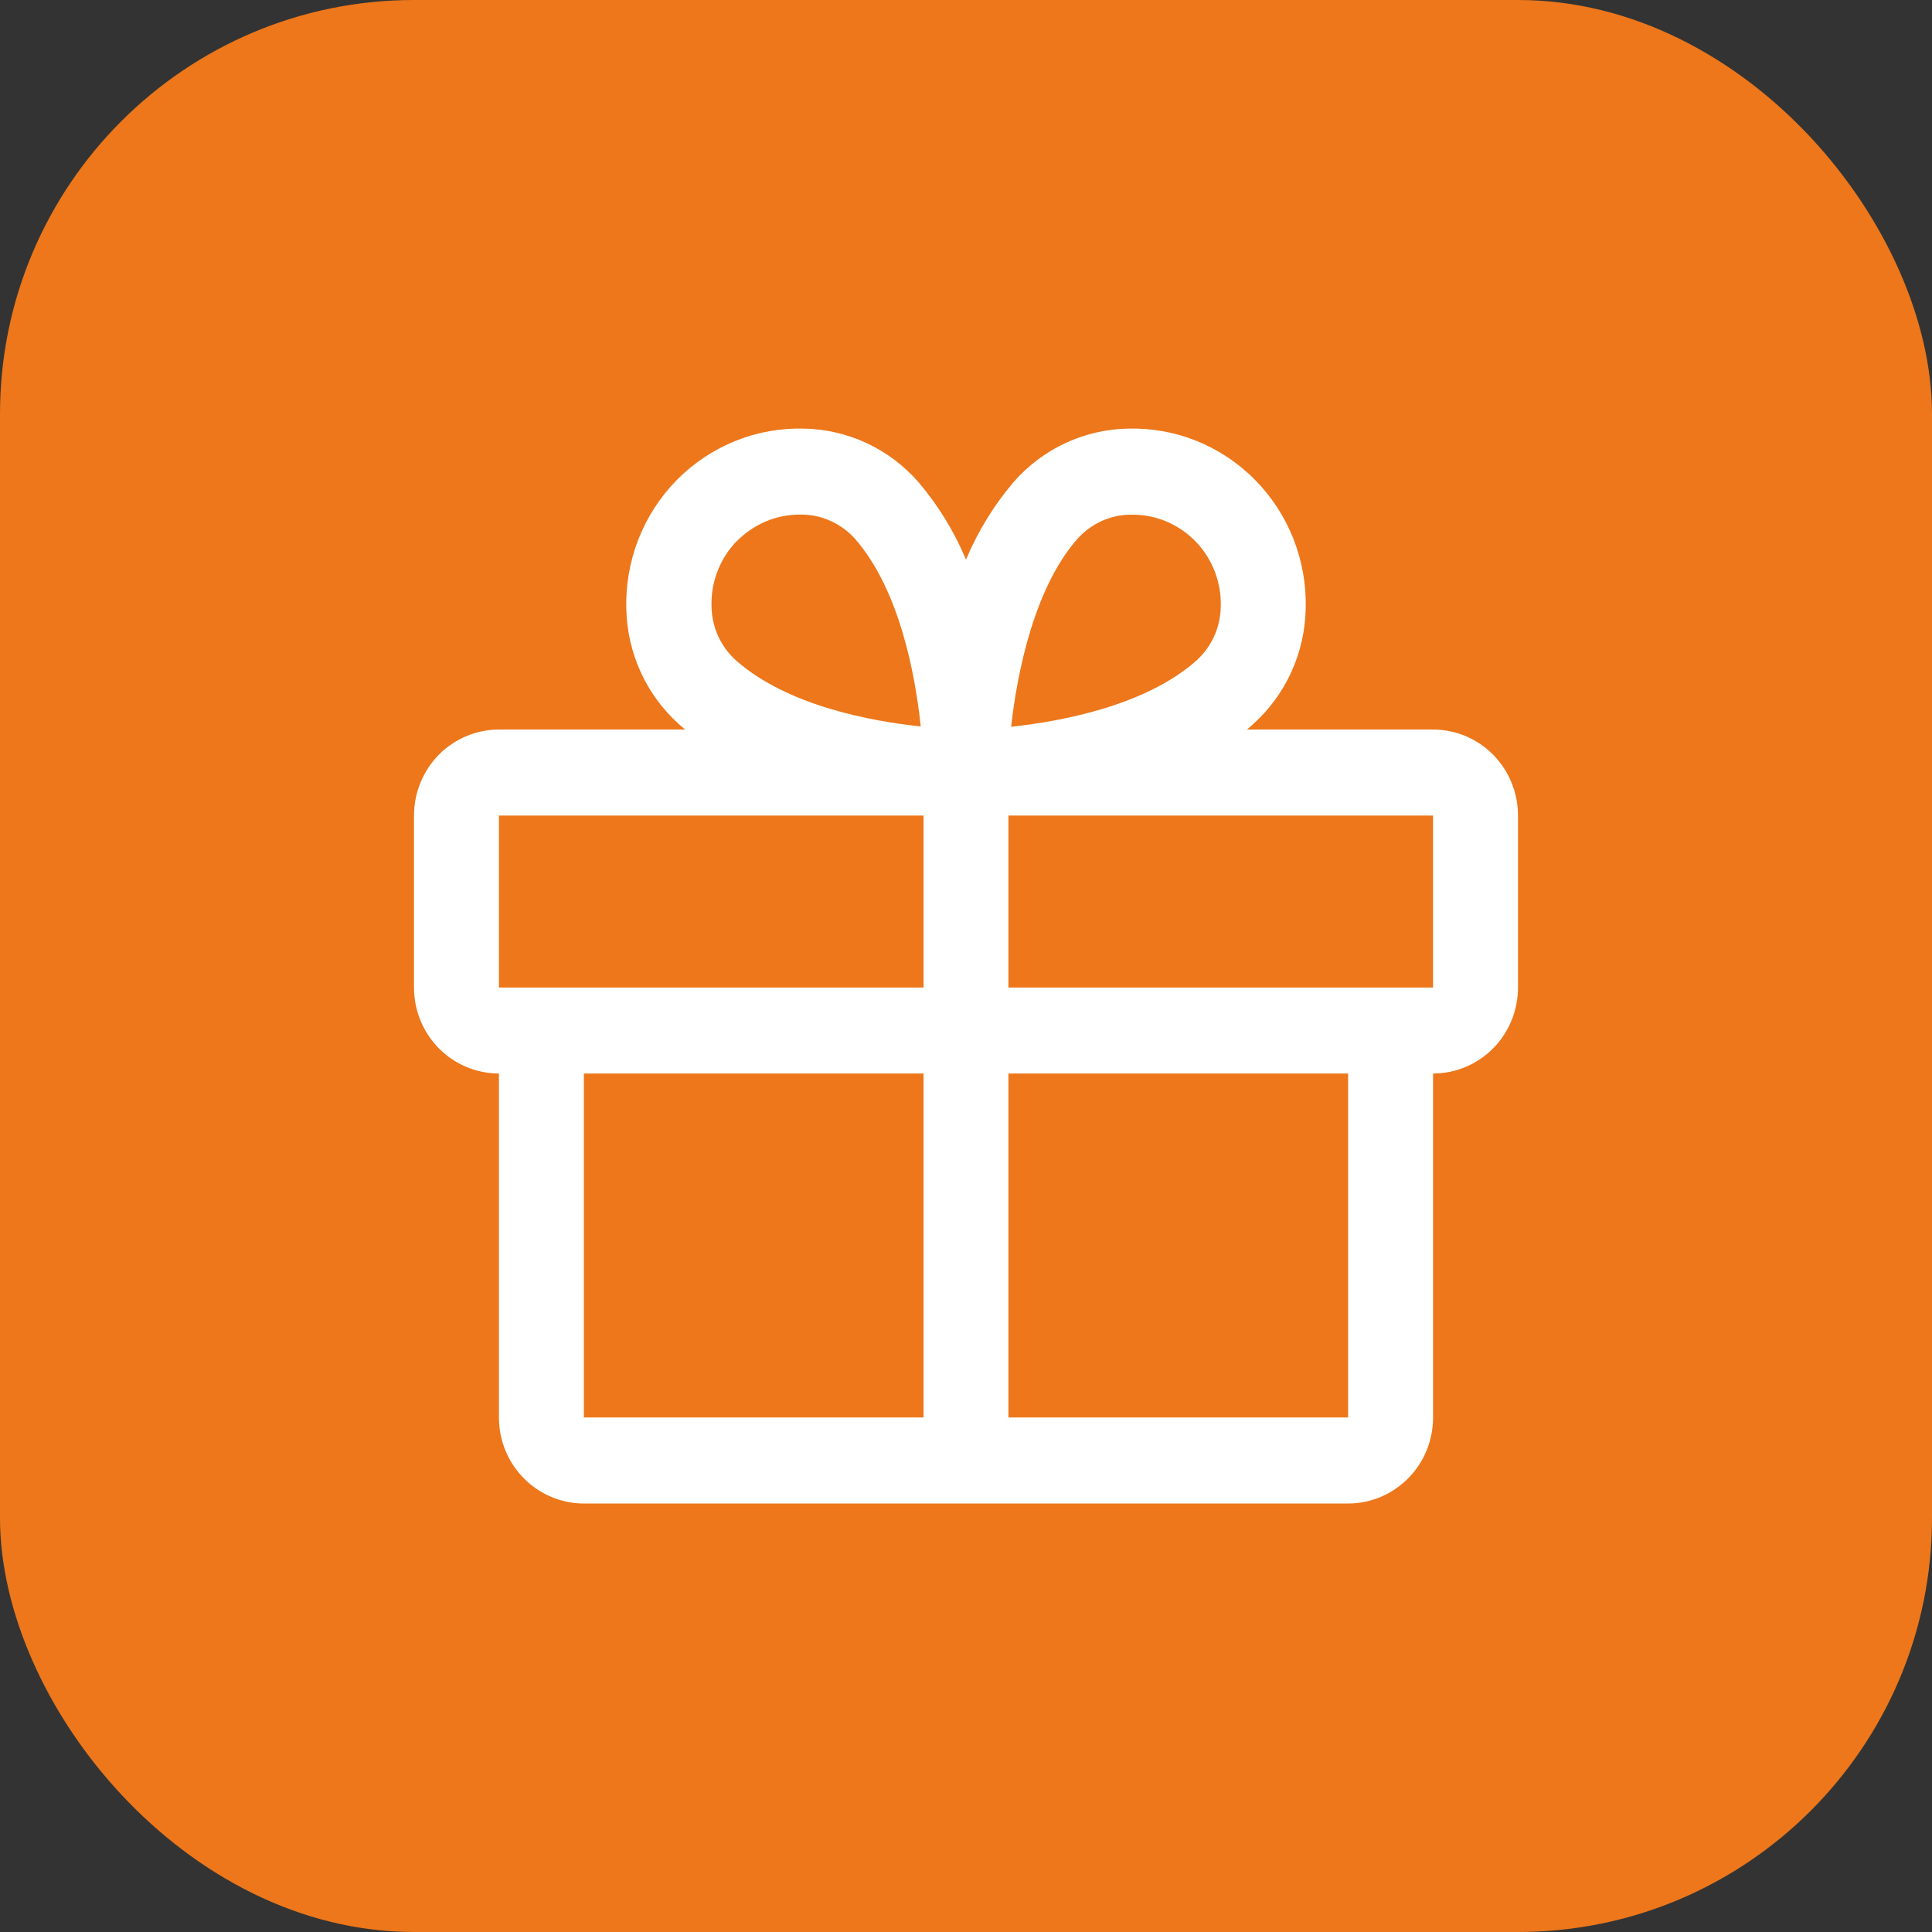
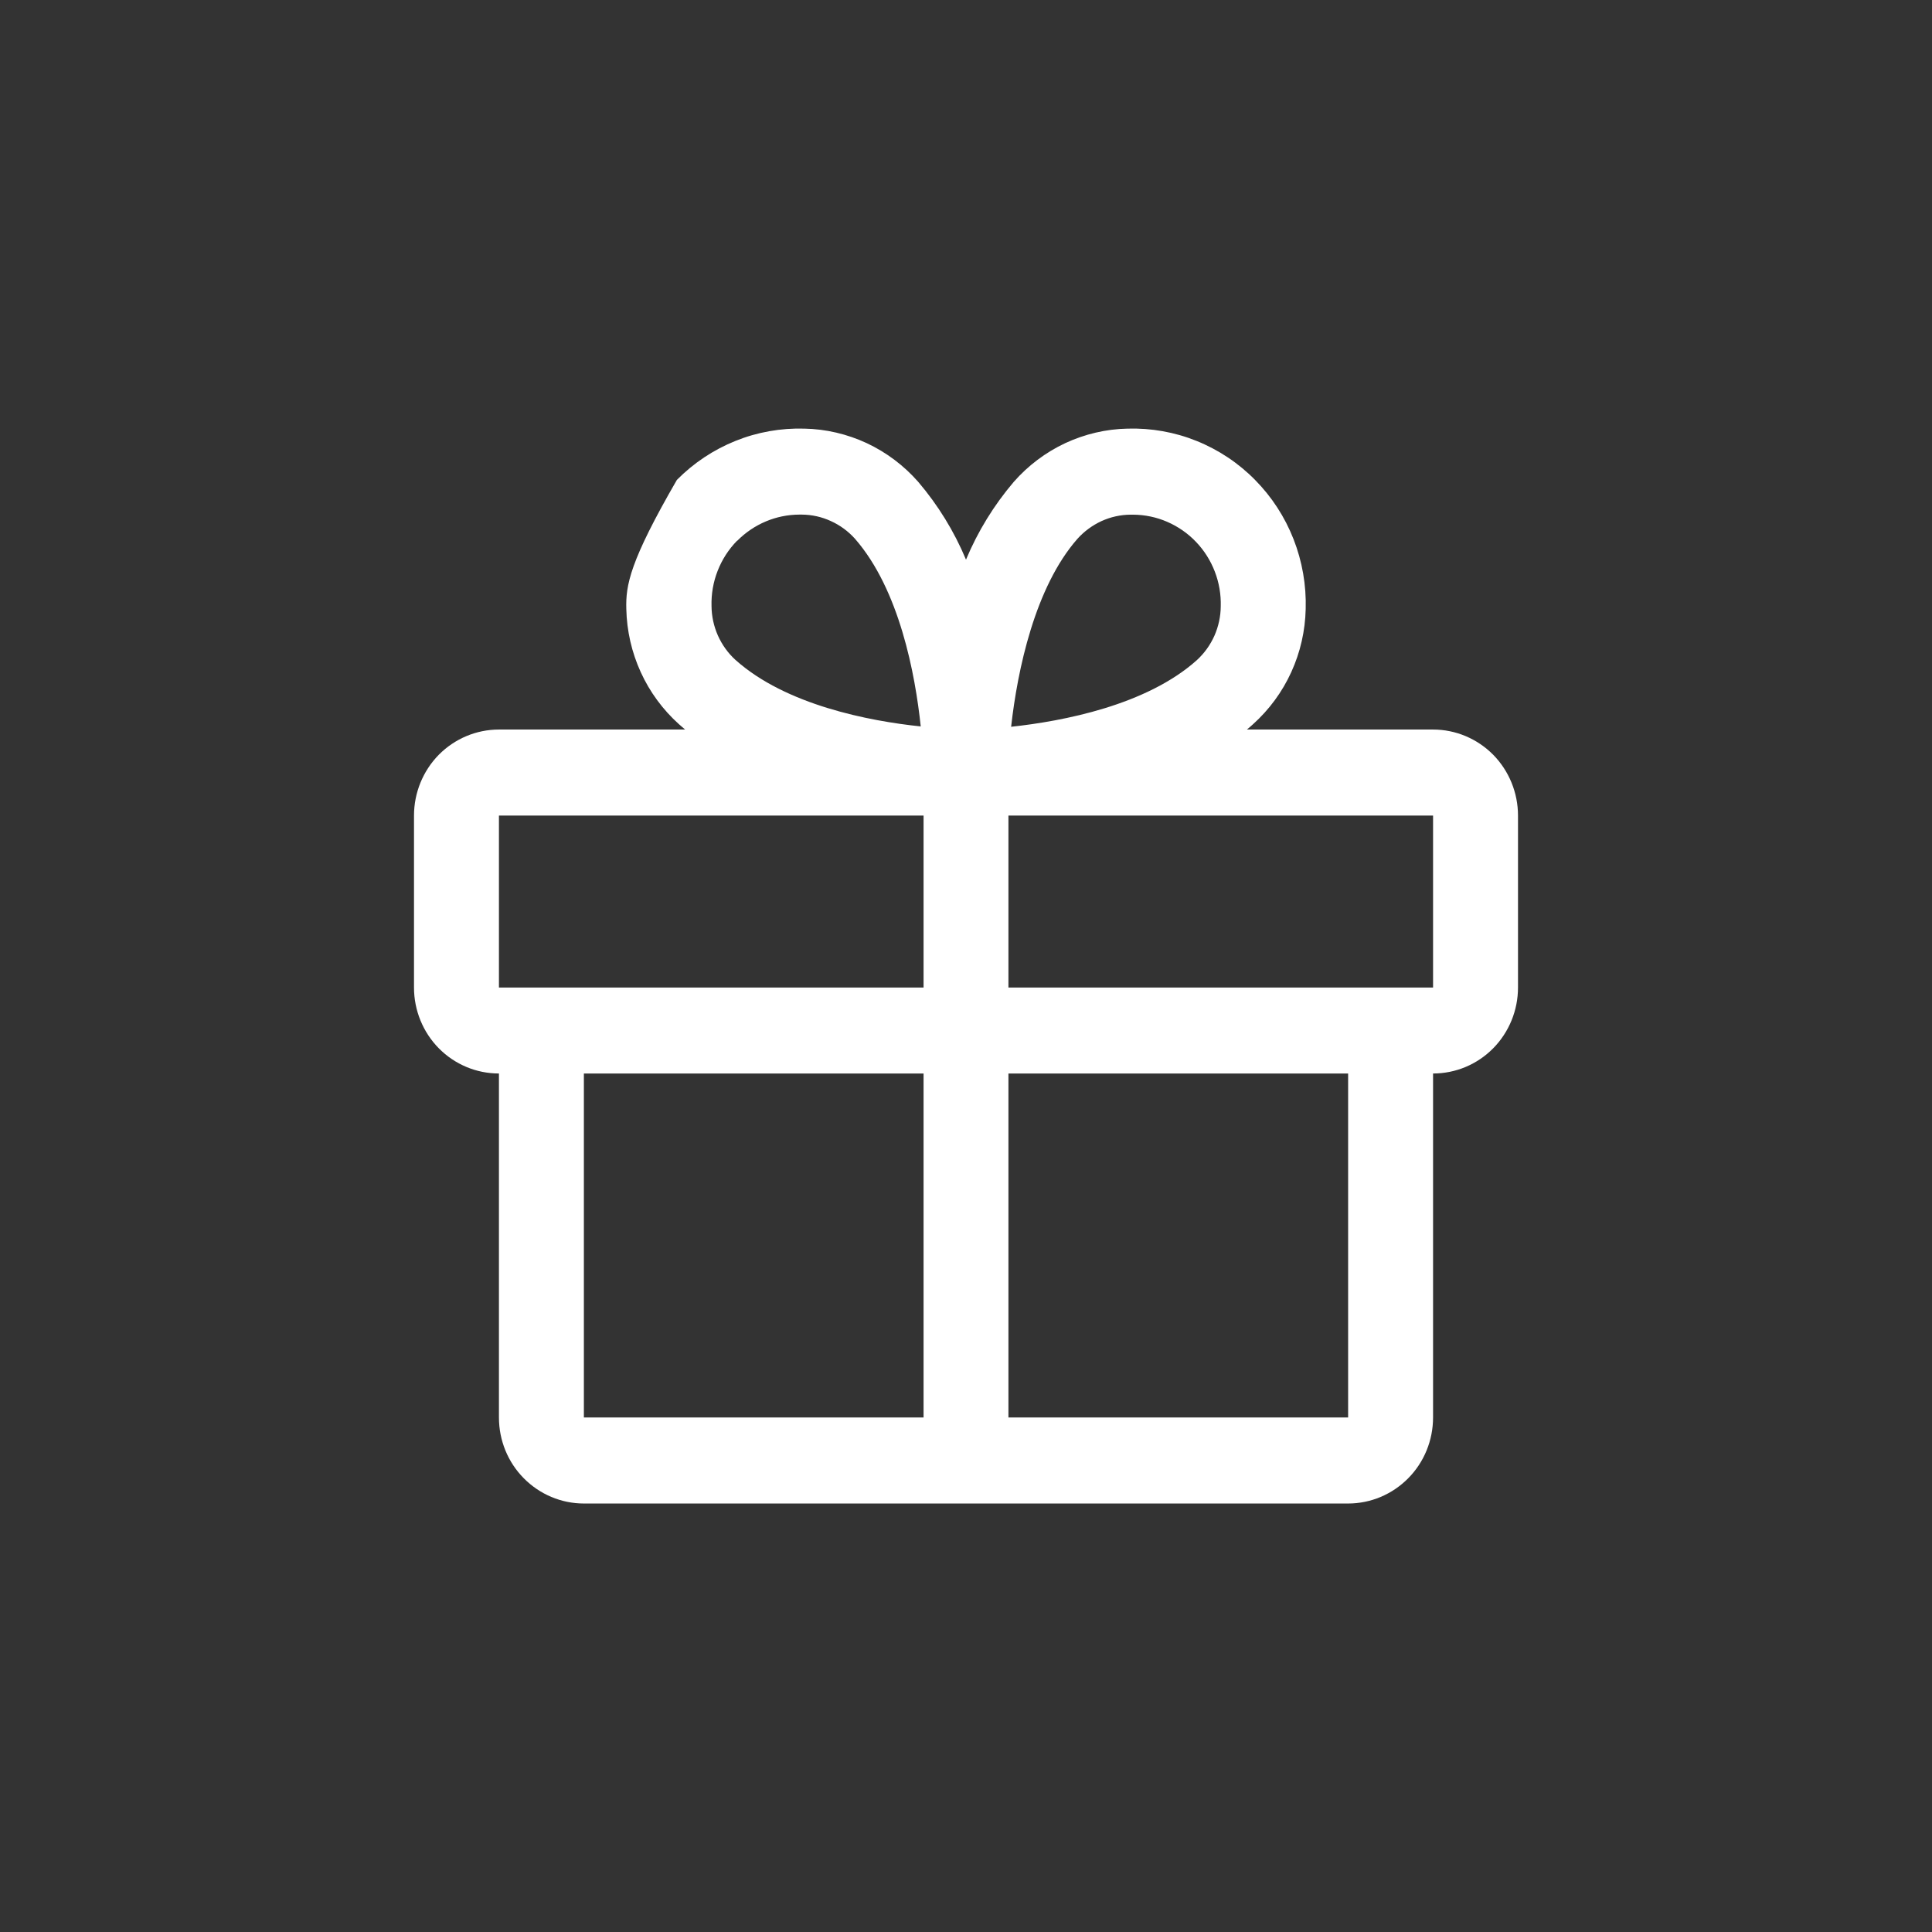
<svg xmlns="http://www.w3.org/2000/svg" width="28" height="28" viewBox="0 0 28 28" fill="none">
  <rect x="0" y="0" width="28" height="28" fill="#333333" stroke="none" />
-   <rect width="28" height="28" rx="6" fill="#ED771A" />
-   <path d="M20.769 10.573H18.071C18.101 10.548 18.131 10.523 18.161 10.495C18.394 10.285 18.583 10.029 18.714 9.741C18.845 9.454 18.916 9.143 18.923 8.826C18.933 8.48 18.873 8.136 18.747 7.814C18.621 7.492 18.431 7.2 18.189 6.955C17.948 6.71 17.659 6.518 17.341 6.39C17.024 6.262 16.683 6.202 16.341 6.212C16.029 6.218 15.721 6.291 15.437 6.423C15.154 6.556 14.9 6.747 14.692 6.984C14.405 7.321 14.171 7.701 14 8.111C13.829 7.701 13.595 7.321 13.308 6.984C13.1 6.747 12.846 6.556 12.563 6.423C12.279 6.291 11.971 6.218 11.659 6.212C11.317 6.202 10.976 6.262 10.659 6.39C10.341 6.518 10.052 6.71 9.81 6.955C9.569 7.2 9.379 7.492 9.253 7.814C9.127 8.136 9.067 8.48 9.077 8.826C9.084 9.143 9.155 9.454 9.286 9.741C9.417 10.029 9.606 10.285 9.839 10.495C9.868 10.521 9.899 10.546 9.929 10.573H7.231C6.904 10.573 6.591 10.705 6.36 10.938C6.13 11.172 6 11.489 6 11.82V14.312C6 14.643 6.13 14.96 6.36 15.193C6.591 15.427 6.904 15.558 7.231 15.558V20.543C7.231 20.874 7.36 21.191 7.591 21.424C7.822 21.658 8.135 21.79 8.462 21.79H19.538C19.865 21.79 20.178 21.658 20.409 21.424C20.64 21.191 20.769 20.874 20.769 20.543V15.558C21.096 15.558 21.409 15.427 21.64 15.193C21.87 14.96 22 14.643 22 14.312V11.82C22 11.489 21.87 11.172 21.64 10.938C21.409 10.705 21.096 10.573 20.769 10.573ZM15.615 7.809C15.713 7.7 15.832 7.613 15.964 7.552C16.096 7.492 16.239 7.46 16.385 7.459H16.422C16.592 7.46 16.761 7.495 16.917 7.563C17.073 7.631 17.215 7.729 17.333 7.853C17.452 7.977 17.544 8.123 17.606 8.284C17.668 8.445 17.697 8.616 17.692 8.788C17.691 8.935 17.659 9.08 17.6 9.214C17.54 9.348 17.454 9.468 17.346 9.567C16.616 10.221 15.405 10.452 14.654 10.533C14.746 9.708 15 8.509 15.615 7.809ZM10.685 7.837C10.924 7.596 11.247 7.459 11.584 7.458H11.621C11.767 7.459 11.91 7.491 12.042 7.552C12.175 7.612 12.293 7.699 12.391 7.808C13.036 8.547 13.264 9.771 13.344 10.528C12.596 10.45 11.387 10.217 10.658 9.563C10.55 9.465 10.464 9.344 10.404 9.21C10.345 9.076 10.313 8.931 10.312 8.784C10.307 8.609 10.337 8.435 10.401 8.272C10.465 8.109 10.56 7.961 10.682 7.837H10.685ZM7.231 11.82H13.385V14.312H7.231V11.82ZM8.462 15.558H13.385V20.543H8.462V15.558ZM19.538 20.543H14.615V15.558H19.538V20.543ZM20.769 14.312H14.615V11.82H20.769V14.312Z" fill="white" />
+   <path d="M20.769 10.573H18.071C18.101 10.548 18.131 10.523 18.161 10.495C18.394 10.285 18.583 10.029 18.714 9.741C18.845 9.454 18.916 9.143 18.923 8.826C18.933 8.48 18.873 8.136 18.747 7.814C18.621 7.492 18.431 7.2 18.189 6.955C17.948 6.71 17.659 6.518 17.341 6.39C17.024 6.262 16.683 6.202 16.341 6.212C16.029 6.218 15.721 6.291 15.437 6.423C15.154 6.556 14.9 6.747 14.692 6.984C14.405 7.321 14.171 7.701 14 8.111C13.829 7.701 13.595 7.321 13.308 6.984C13.1 6.747 12.846 6.556 12.563 6.423C12.279 6.291 11.971 6.218 11.659 6.212C11.317 6.202 10.976 6.262 10.659 6.39C10.341 6.518 10.052 6.71 9.81 6.955C9.127 8.136 9.067 8.48 9.077 8.826C9.084 9.143 9.155 9.454 9.286 9.741C9.417 10.029 9.606 10.285 9.839 10.495C9.868 10.521 9.899 10.546 9.929 10.573H7.231C6.904 10.573 6.591 10.705 6.36 10.938C6.13 11.172 6 11.489 6 11.82V14.312C6 14.643 6.13 14.96 6.36 15.193C6.591 15.427 6.904 15.558 7.231 15.558V20.543C7.231 20.874 7.36 21.191 7.591 21.424C7.822 21.658 8.135 21.79 8.462 21.79H19.538C19.865 21.79 20.178 21.658 20.409 21.424C20.64 21.191 20.769 20.874 20.769 20.543V15.558C21.096 15.558 21.409 15.427 21.64 15.193C21.87 14.96 22 14.643 22 14.312V11.82C22 11.489 21.87 11.172 21.64 10.938C21.409 10.705 21.096 10.573 20.769 10.573ZM15.615 7.809C15.713 7.7 15.832 7.613 15.964 7.552C16.096 7.492 16.239 7.46 16.385 7.459H16.422C16.592 7.46 16.761 7.495 16.917 7.563C17.073 7.631 17.215 7.729 17.333 7.853C17.452 7.977 17.544 8.123 17.606 8.284C17.668 8.445 17.697 8.616 17.692 8.788C17.691 8.935 17.659 9.08 17.6 9.214C17.54 9.348 17.454 9.468 17.346 9.567C16.616 10.221 15.405 10.452 14.654 10.533C14.746 9.708 15 8.509 15.615 7.809ZM10.685 7.837C10.924 7.596 11.247 7.459 11.584 7.458H11.621C11.767 7.459 11.91 7.491 12.042 7.552C12.175 7.612 12.293 7.699 12.391 7.808C13.036 8.547 13.264 9.771 13.344 10.528C12.596 10.45 11.387 10.217 10.658 9.563C10.55 9.465 10.464 9.344 10.404 9.21C10.345 9.076 10.313 8.931 10.312 8.784C10.307 8.609 10.337 8.435 10.401 8.272C10.465 8.109 10.56 7.961 10.682 7.837H10.685ZM7.231 11.82H13.385V14.312H7.231V11.82ZM8.462 15.558H13.385V20.543H8.462V15.558ZM19.538 20.543H14.615V15.558H19.538V20.543ZM20.769 14.312H14.615V11.82H20.769V14.312Z" fill="white" />
</svg>